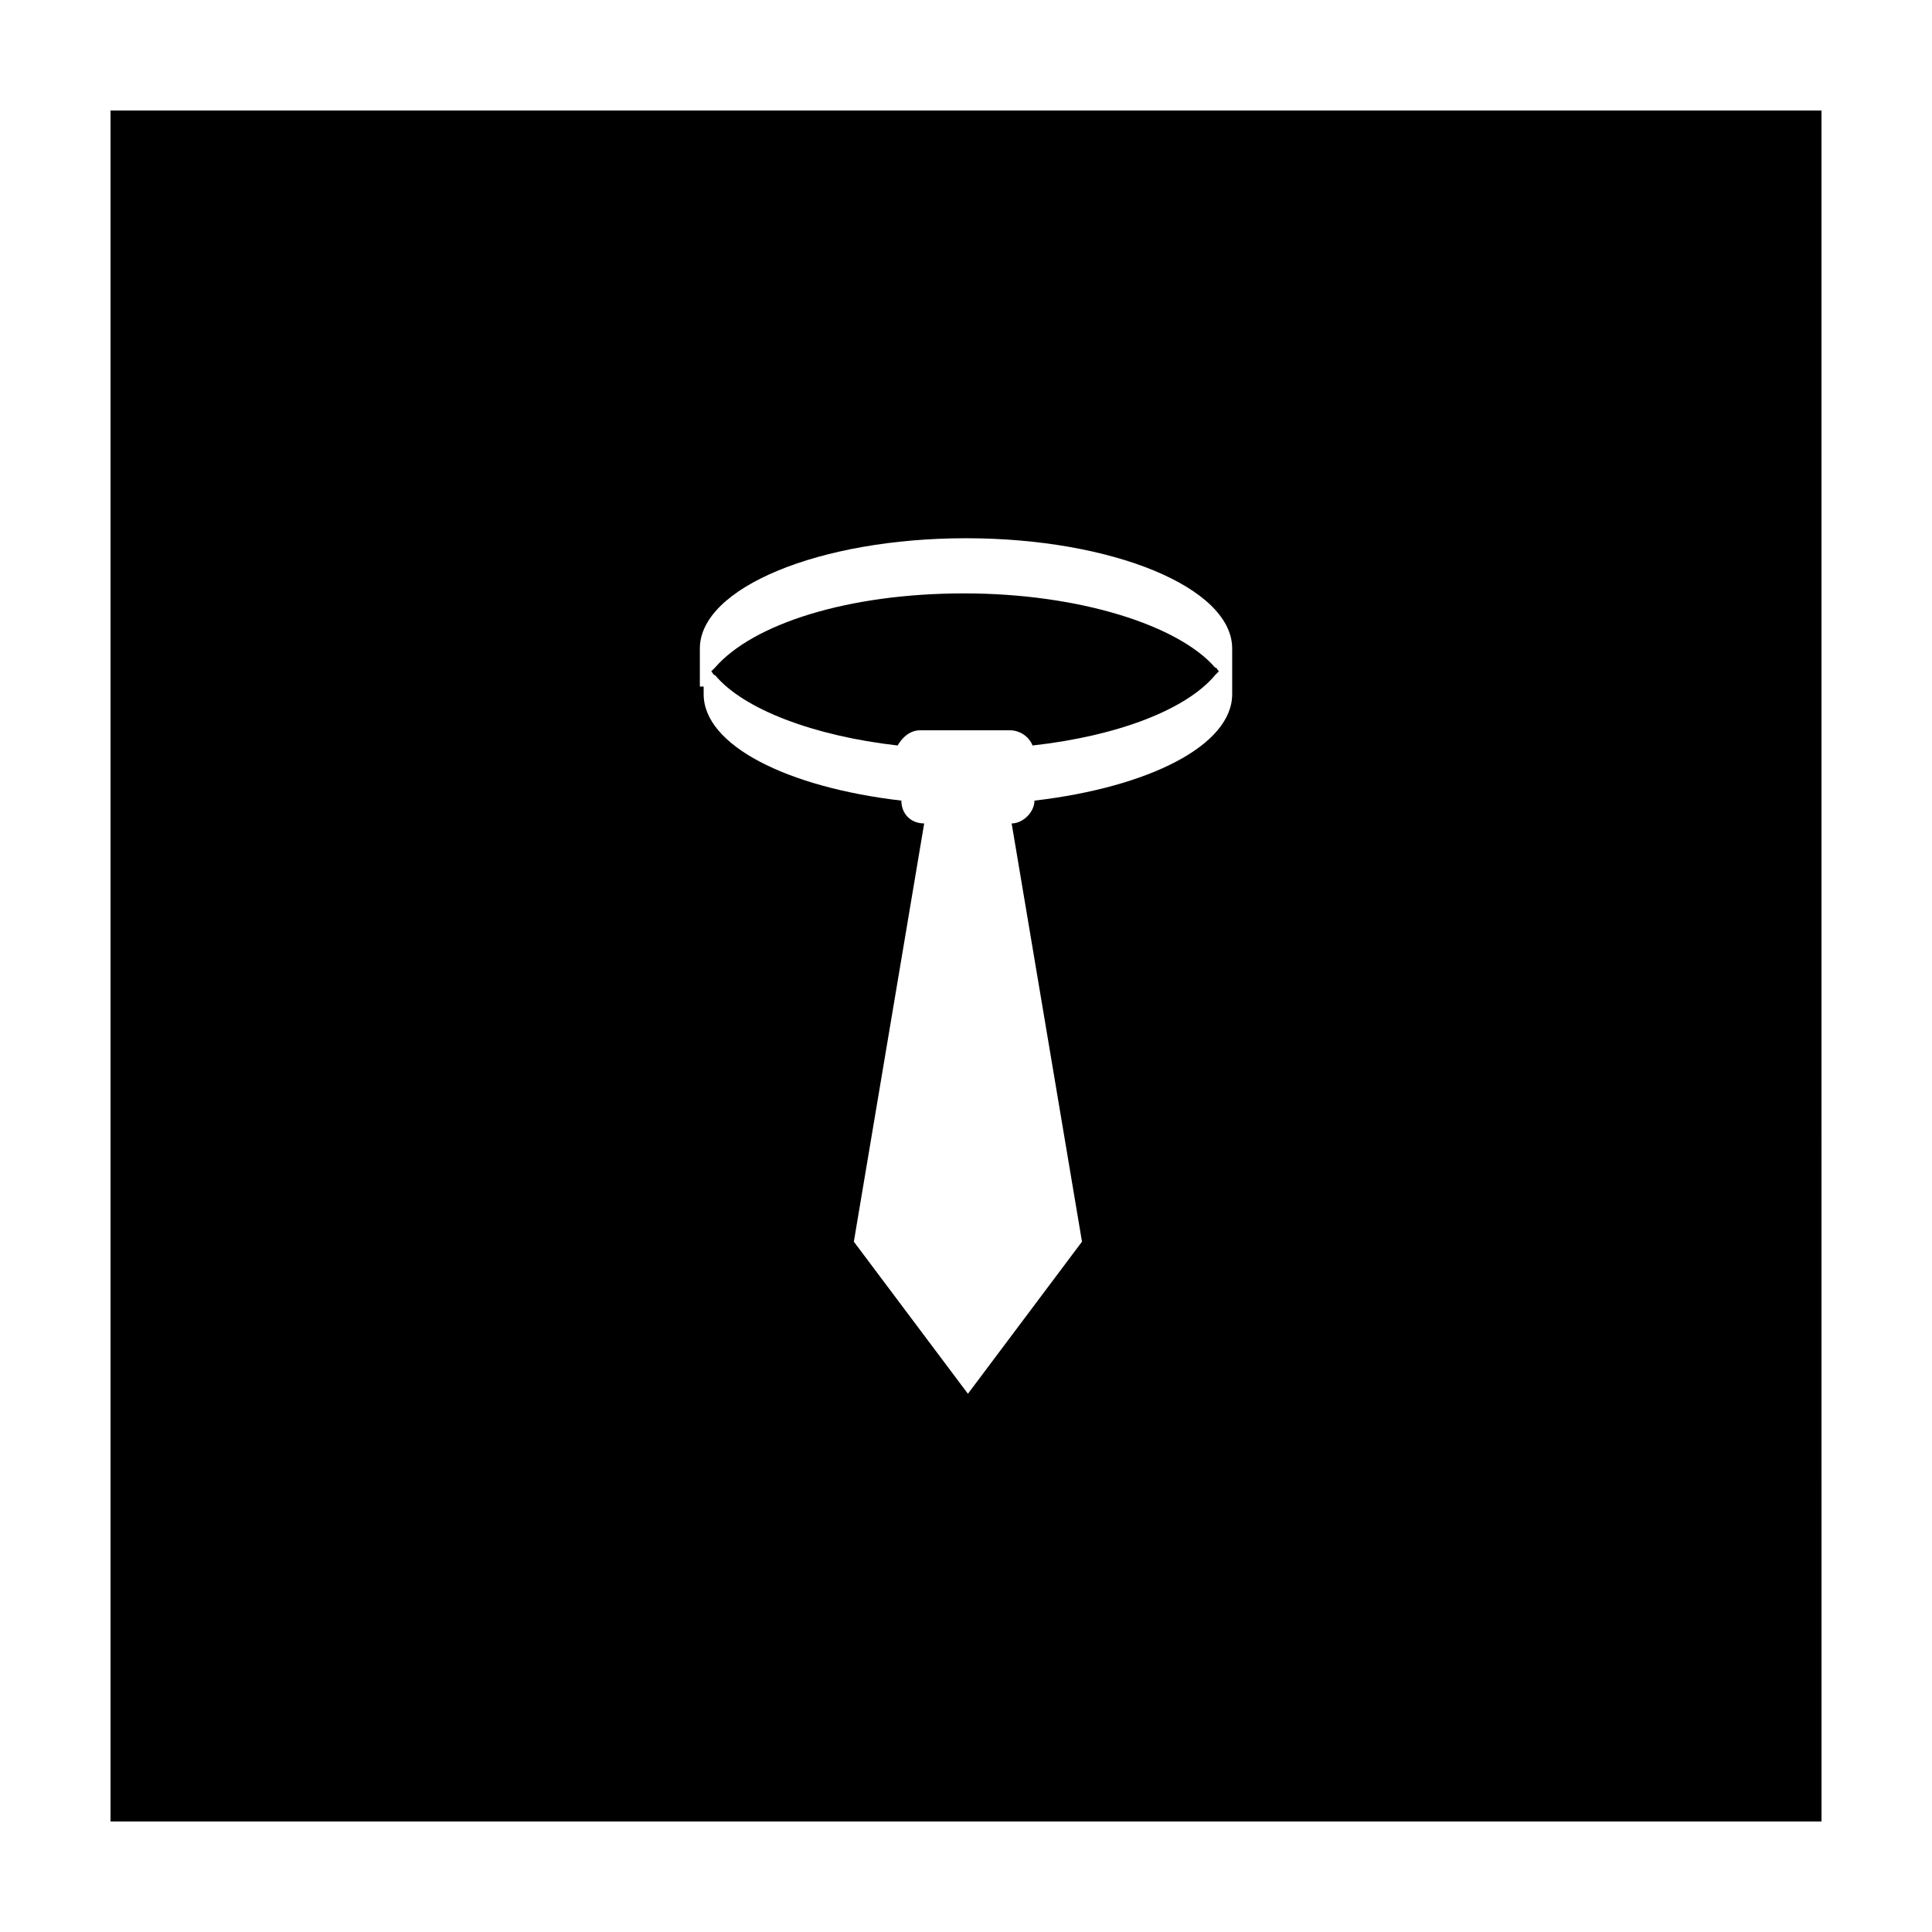
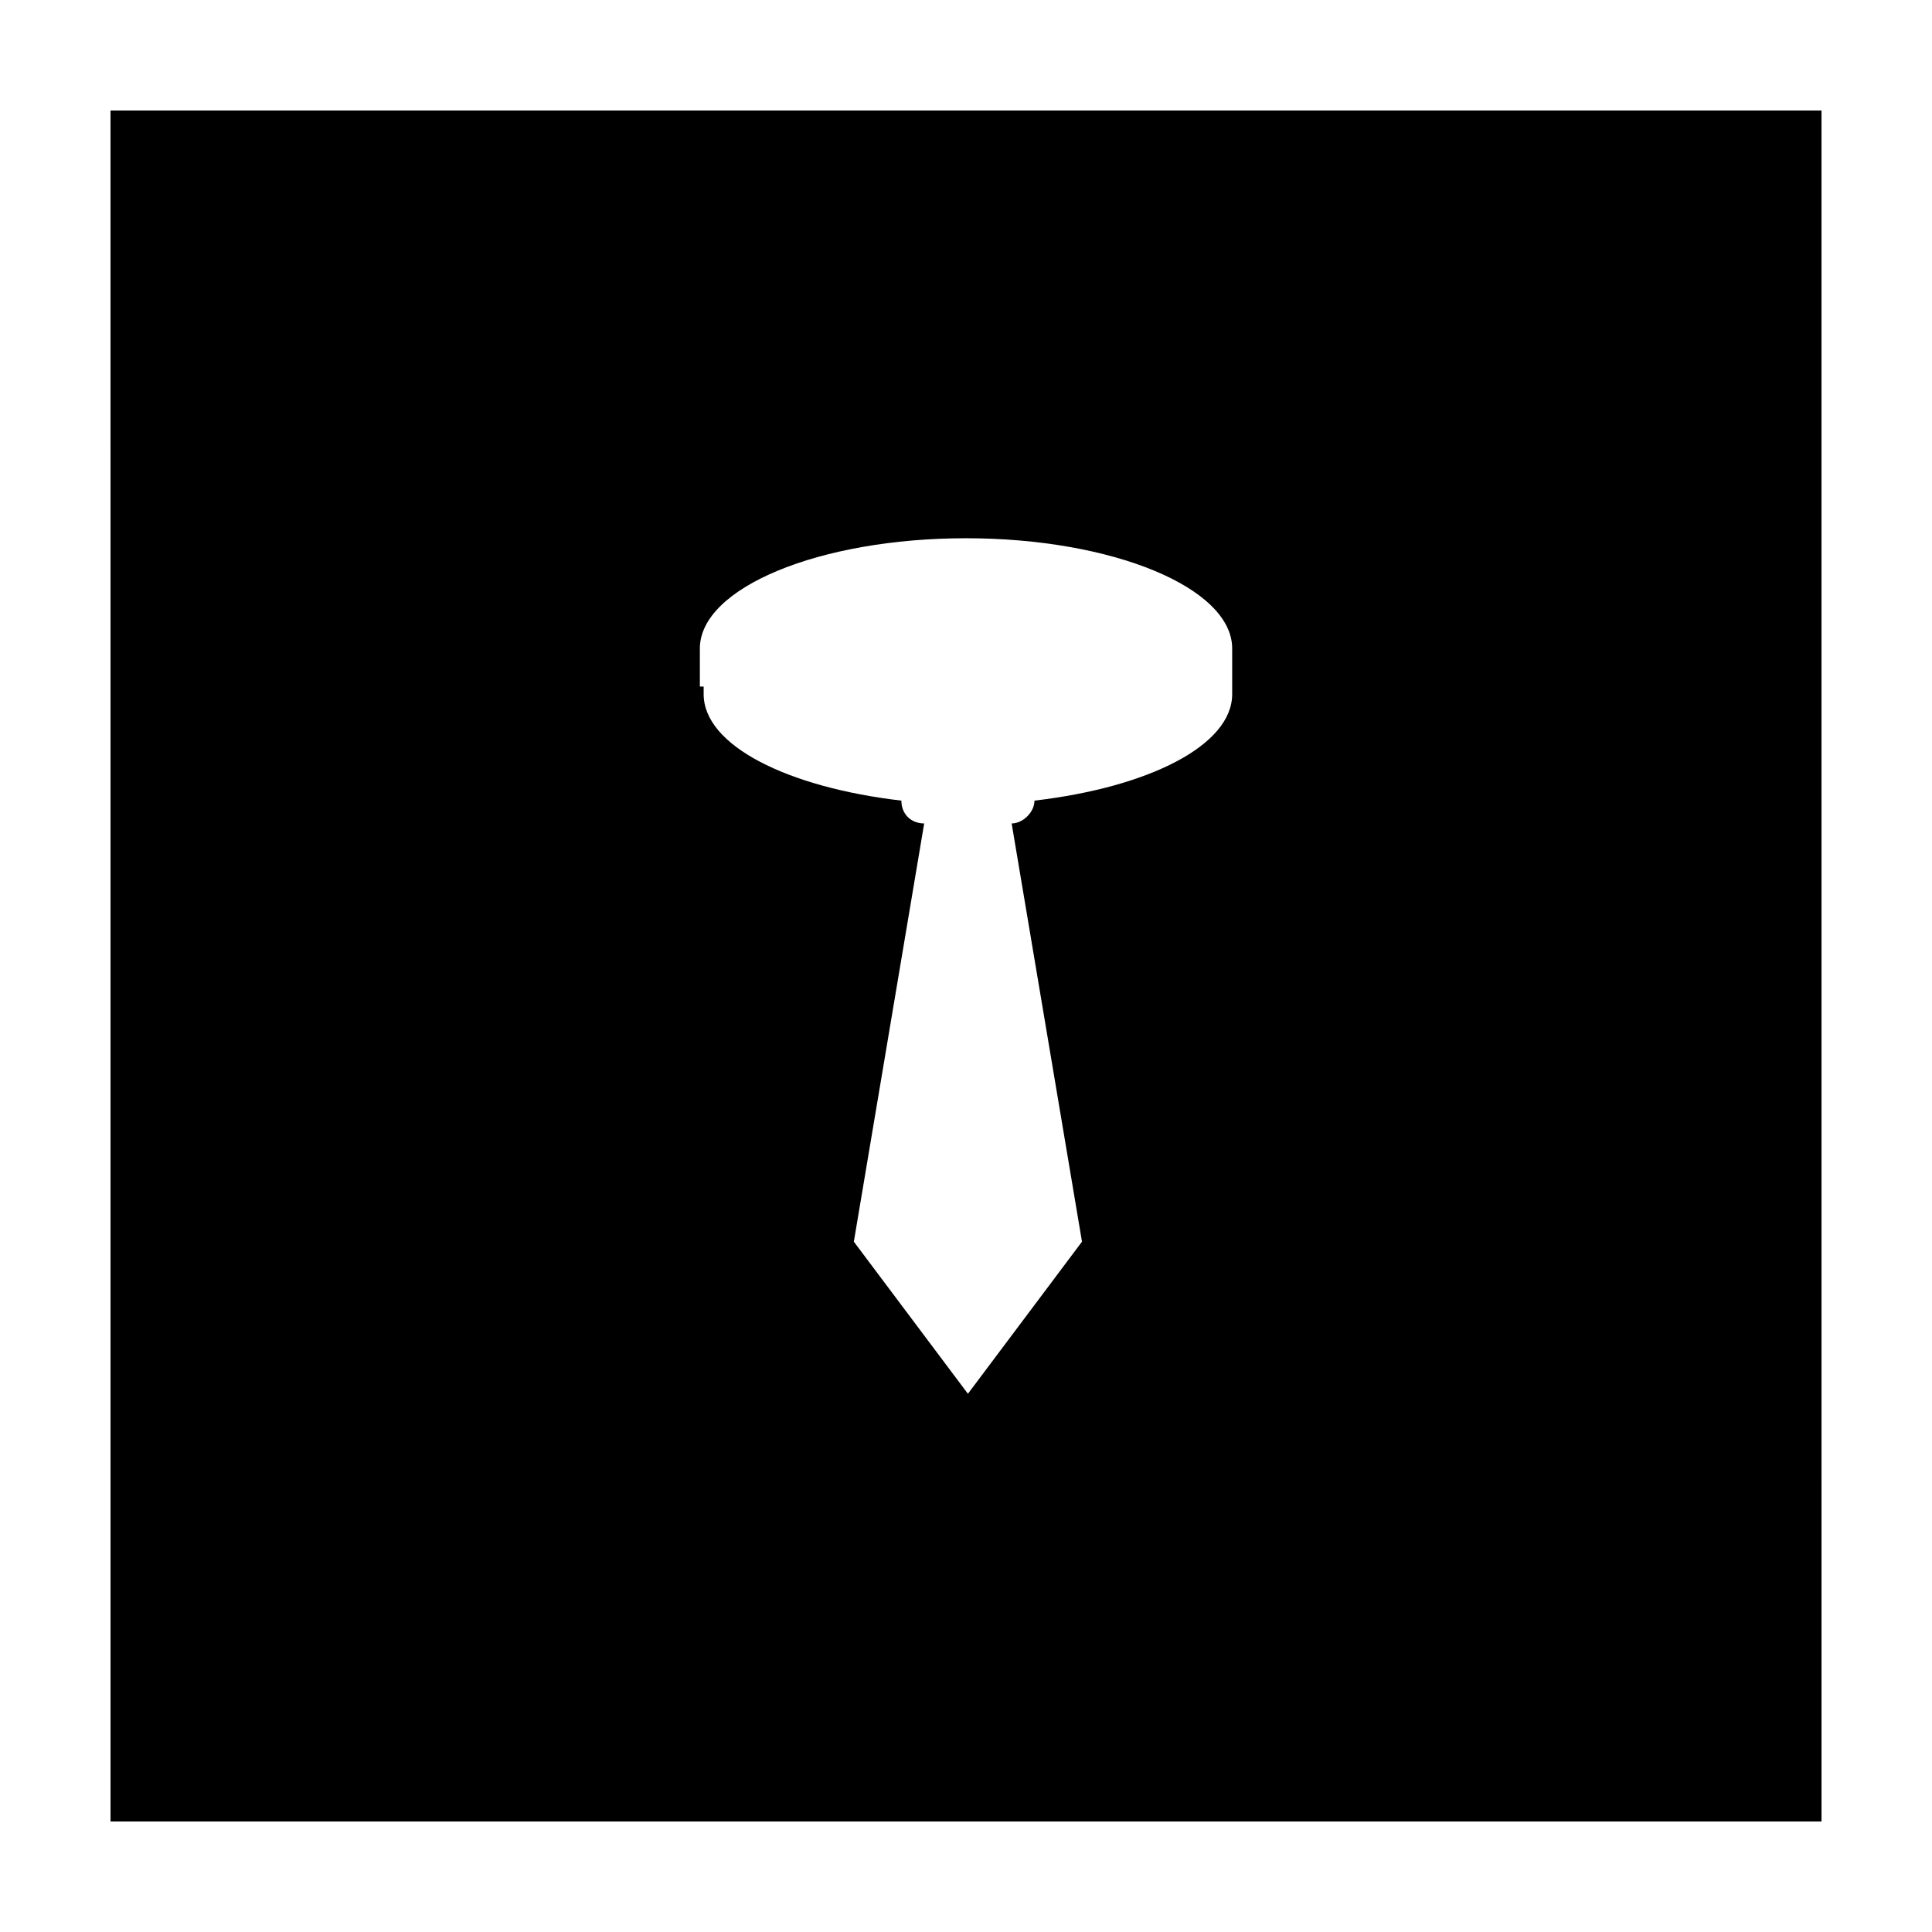
<svg xmlns="http://www.w3.org/2000/svg" fill="#000000" width="800px" height="800px" version="1.1" viewBox="144 144 512 512">
  <g>
    <path d="m173.29 626.71h453.43l-0.004-453.43h-453.43zm156.18-300.77v-10.078c0-16.121 31.738-29.223 70.535-29.223 38.793 0 70.535 13.098 70.535 29.223v12.094c0 13.602-22.168 24.688-52.395 28.215 0 3.023-3.023 6.047-6.047 6.047l18.641 110.84-30.23 40.305-30.23-40.305 18.641-110.84c-3.527 0-6.047-2.519-6.047-6.047-30.23-3.527-52.395-14.609-52.395-28.215v-2.016z" />
-     <path d="m387.91 337.53h23.68c2.519 0 5.039 1.512 6.047 4.031 22.672-2.519 40.809-9.574 48.367-18.641 0.504-0.504 1.008-1.008 1.008-1.008-0.504-0.504-0.504-1.008-1.008-1.008-9.574-11.082-35.77-19.648-66.504-19.648-30.734-0.004-55.926 8.059-66 19.648-0.504 0.504-1.008 1.008-1.008 1.008 0.504 0.504 0.504 1.008 1.008 1.008 7.559 9.07 26.199 16.121 48.367 18.641 1.508-2.519 3.523-4.031 6.043-4.031z" />
  </g>
</svg>